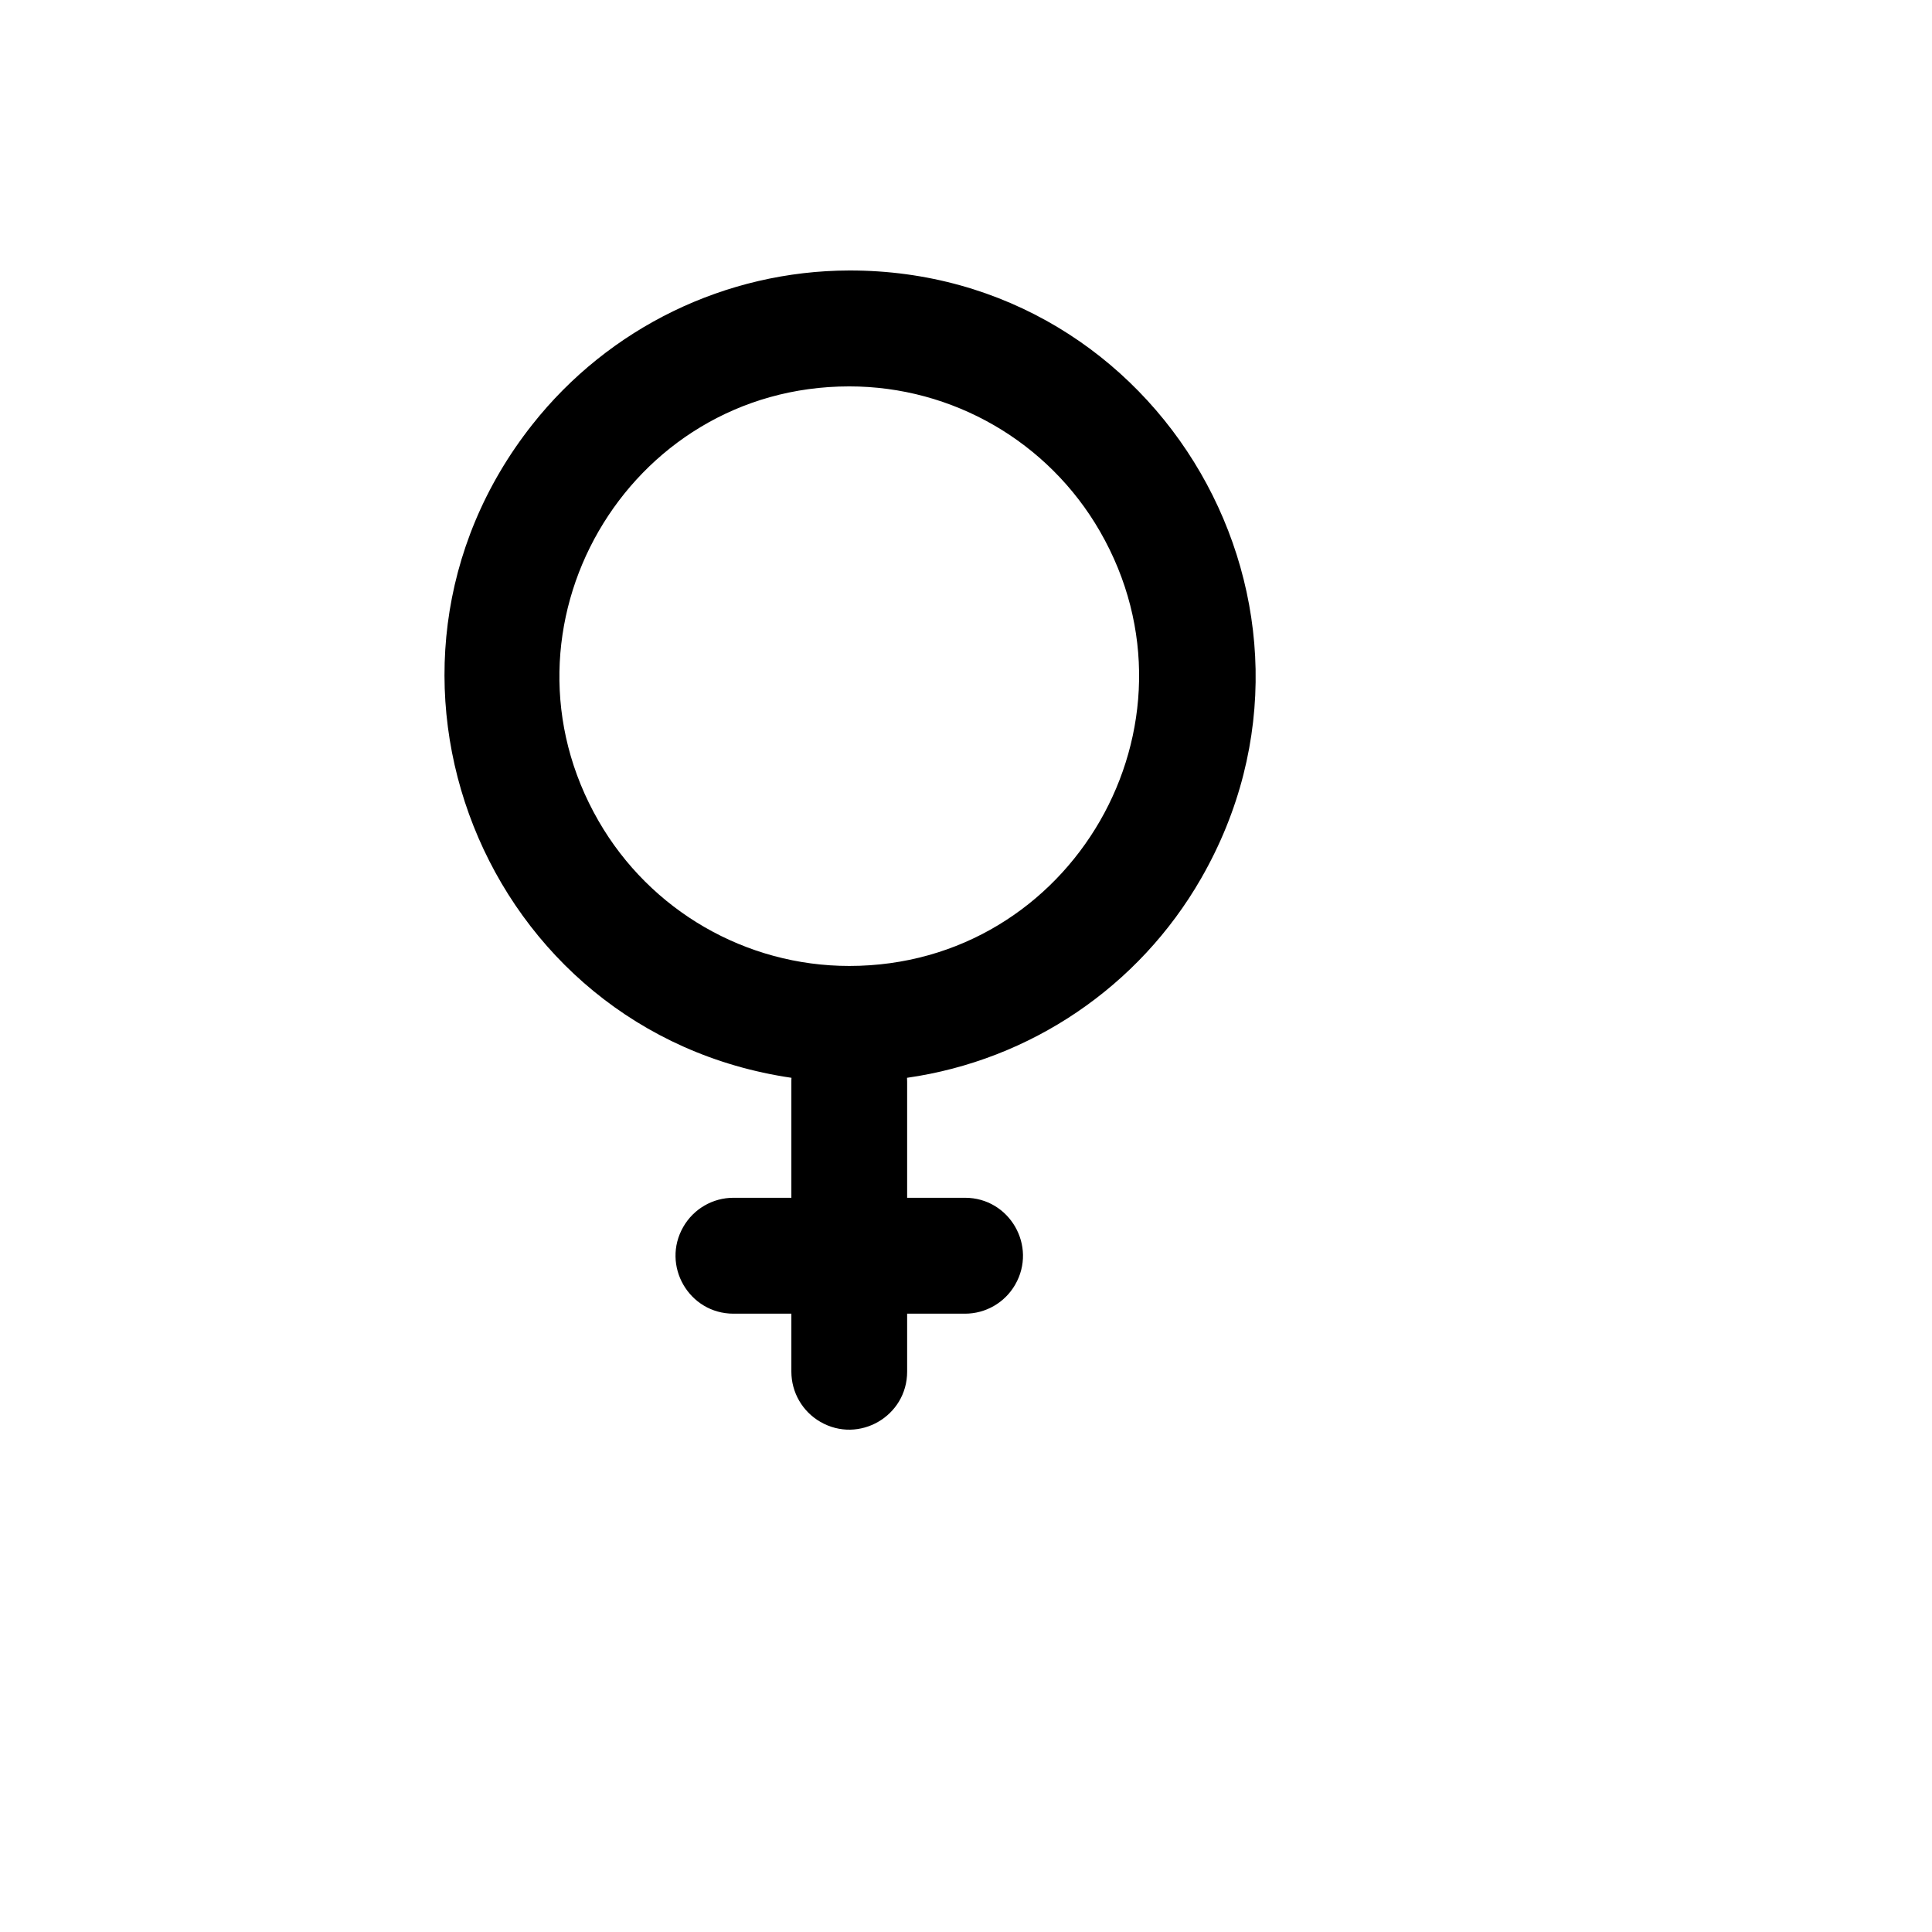
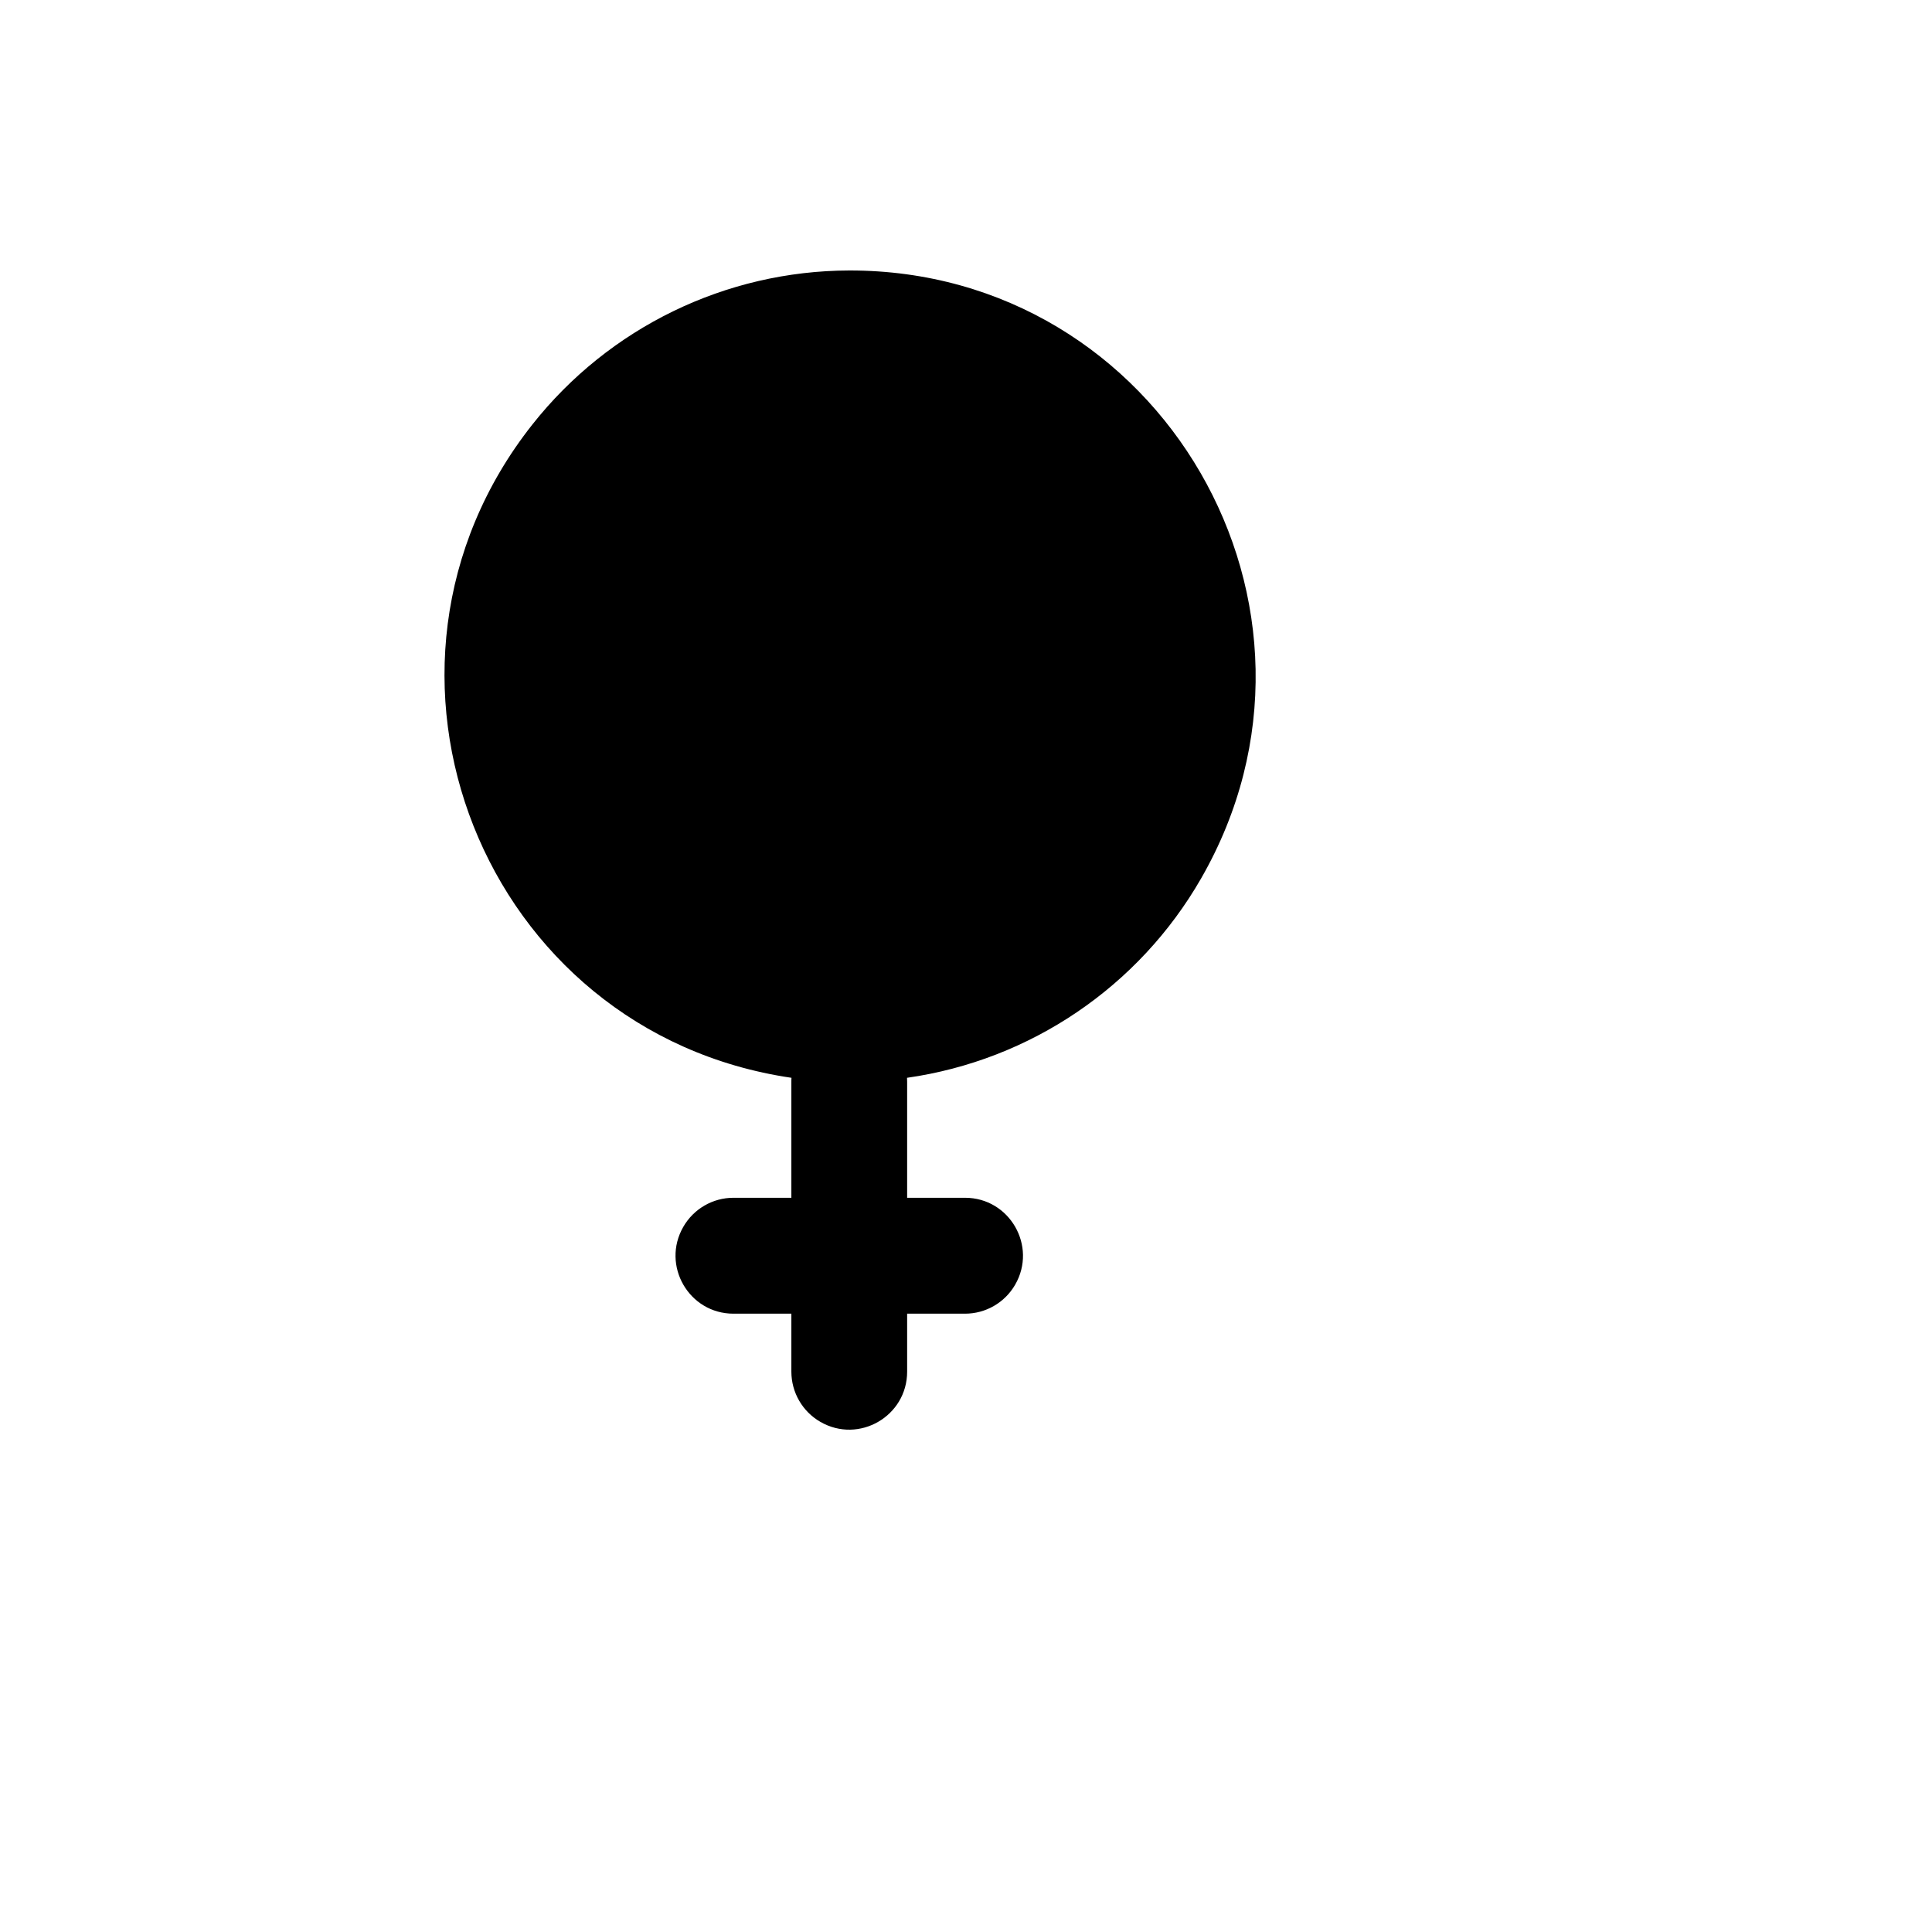
<svg xmlns="http://www.w3.org/2000/svg" version="1.1" width="100%" height="100%" id="svgWorkerArea" viewBox="-25 -25 625 625" style="background: white;">
  <defs id="defsdoc">
    <pattern id="patternBool" x="0" y="0" width="10" height="10" patternUnits="userSpaceOnUse" patternTransform="rotate(35)">
-       <circle cx="5" cy="5" r="4" style="stroke: none;fill: #ff000070;" />
-     </pattern>
+       </pattern>
  </defs>
  <g id="fileImp-503143717" class="cosito">
-     <path id="pathImp-261849487" class="grouped" d="M249.732 287.483C321.808 287.483 366.855 209.364 330.817 146.869 314.093 117.865 283.182 99.997 249.732 99.997 177.656 99.997 132.609 178.117 168.647 240.612 185.371 269.616 216.282 287.483 249.732 287.483 249.732 287.483 249.732 287.483 249.732 287.483M268.458 362.478C268.458 362.478 287.184 362.478 287.184 362.478 301.599 362.478 310.608 378.101 303.401 390.601 300.056 396.402 293.875 399.975 287.184 399.975 287.184 399.975 268.458 399.975 268.458 399.975 268.458 399.975 268.458 418.724 268.458 418.724 268.458 433.156 252.854 442.176 240.369 434.96 234.575 431.611 231.006 425.423 231.006 418.724 231.006 418.724 231.006 399.975 231.006 399.975 231.006 399.975 212.28 399.975 212.28 399.975 197.865 399.975 188.856 384.352 196.064 371.852 199.408 366.051 205.59 362.478 212.28 362.478 212.28 362.478 231.006 362.478 231.006 362.478 231.006 362.478 231.006 324.981 231.006 324.981 231.006 324.531 231.006 324.099 231.044 323.668 131.175 309.016 84.598 191.618 147.206 112.349 172.003 80.953 209.754 62.598 249.732 62.5 350.639 62.348 413.87 171.619 363.548 259.188 343.437 294.19 308.35 317.972 268.421 323.668 268.421 323.668 268.458 324.981 268.458 324.981 268.458 324.981 268.458 362.478 268.458 362.478 268.458 362.478 268.458 362.478 268.458 362.478" />
+     <path id="pathImp-261849487" class="grouped" d="M249.732 287.483M268.458 362.478C268.458 362.478 287.184 362.478 287.184 362.478 301.599 362.478 310.608 378.101 303.401 390.601 300.056 396.402 293.875 399.975 287.184 399.975 287.184 399.975 268.458 399.975 268.458 399.975 268.458 399.975 268.458 418.724 268.458 418.724 268.458 433.156 252.854 442.176 240.369 434.96 234.575 431.611 231.006 425.423 231.006 418.724 231.006 418.724 231.006 399.975 231.006 399.975 231.006 399.975 212.28 399.975 212.28 399.975 197.865 399.975 188.856 384.352 196.064 371.852 199.408 366.051 205.59 362.478 212.28 362.478 212.28 362.478 231.006 362.478 231.006 362.478 231.006 362.478 231.006 324.981 231.006 324.981 231.006 324.531 231.006 324.099 231.044 323.668 131.175 309.016 84.598 191.618 147.206 112.349 172.003 80.953 209.754 62.598 249.732 62.5 350.639 62.348 413.87 171.619 363.548 259.188 343.437 294.19 308.35 317.972 268.421 323.668 268.421 323.668 268.458 324.981 268.458 324.981 268.458 324.981 268.458 362.478 268.458 362.478 268.458 362.478 268.458 362.478 268.458 362.478" />
  </g>
</svg>